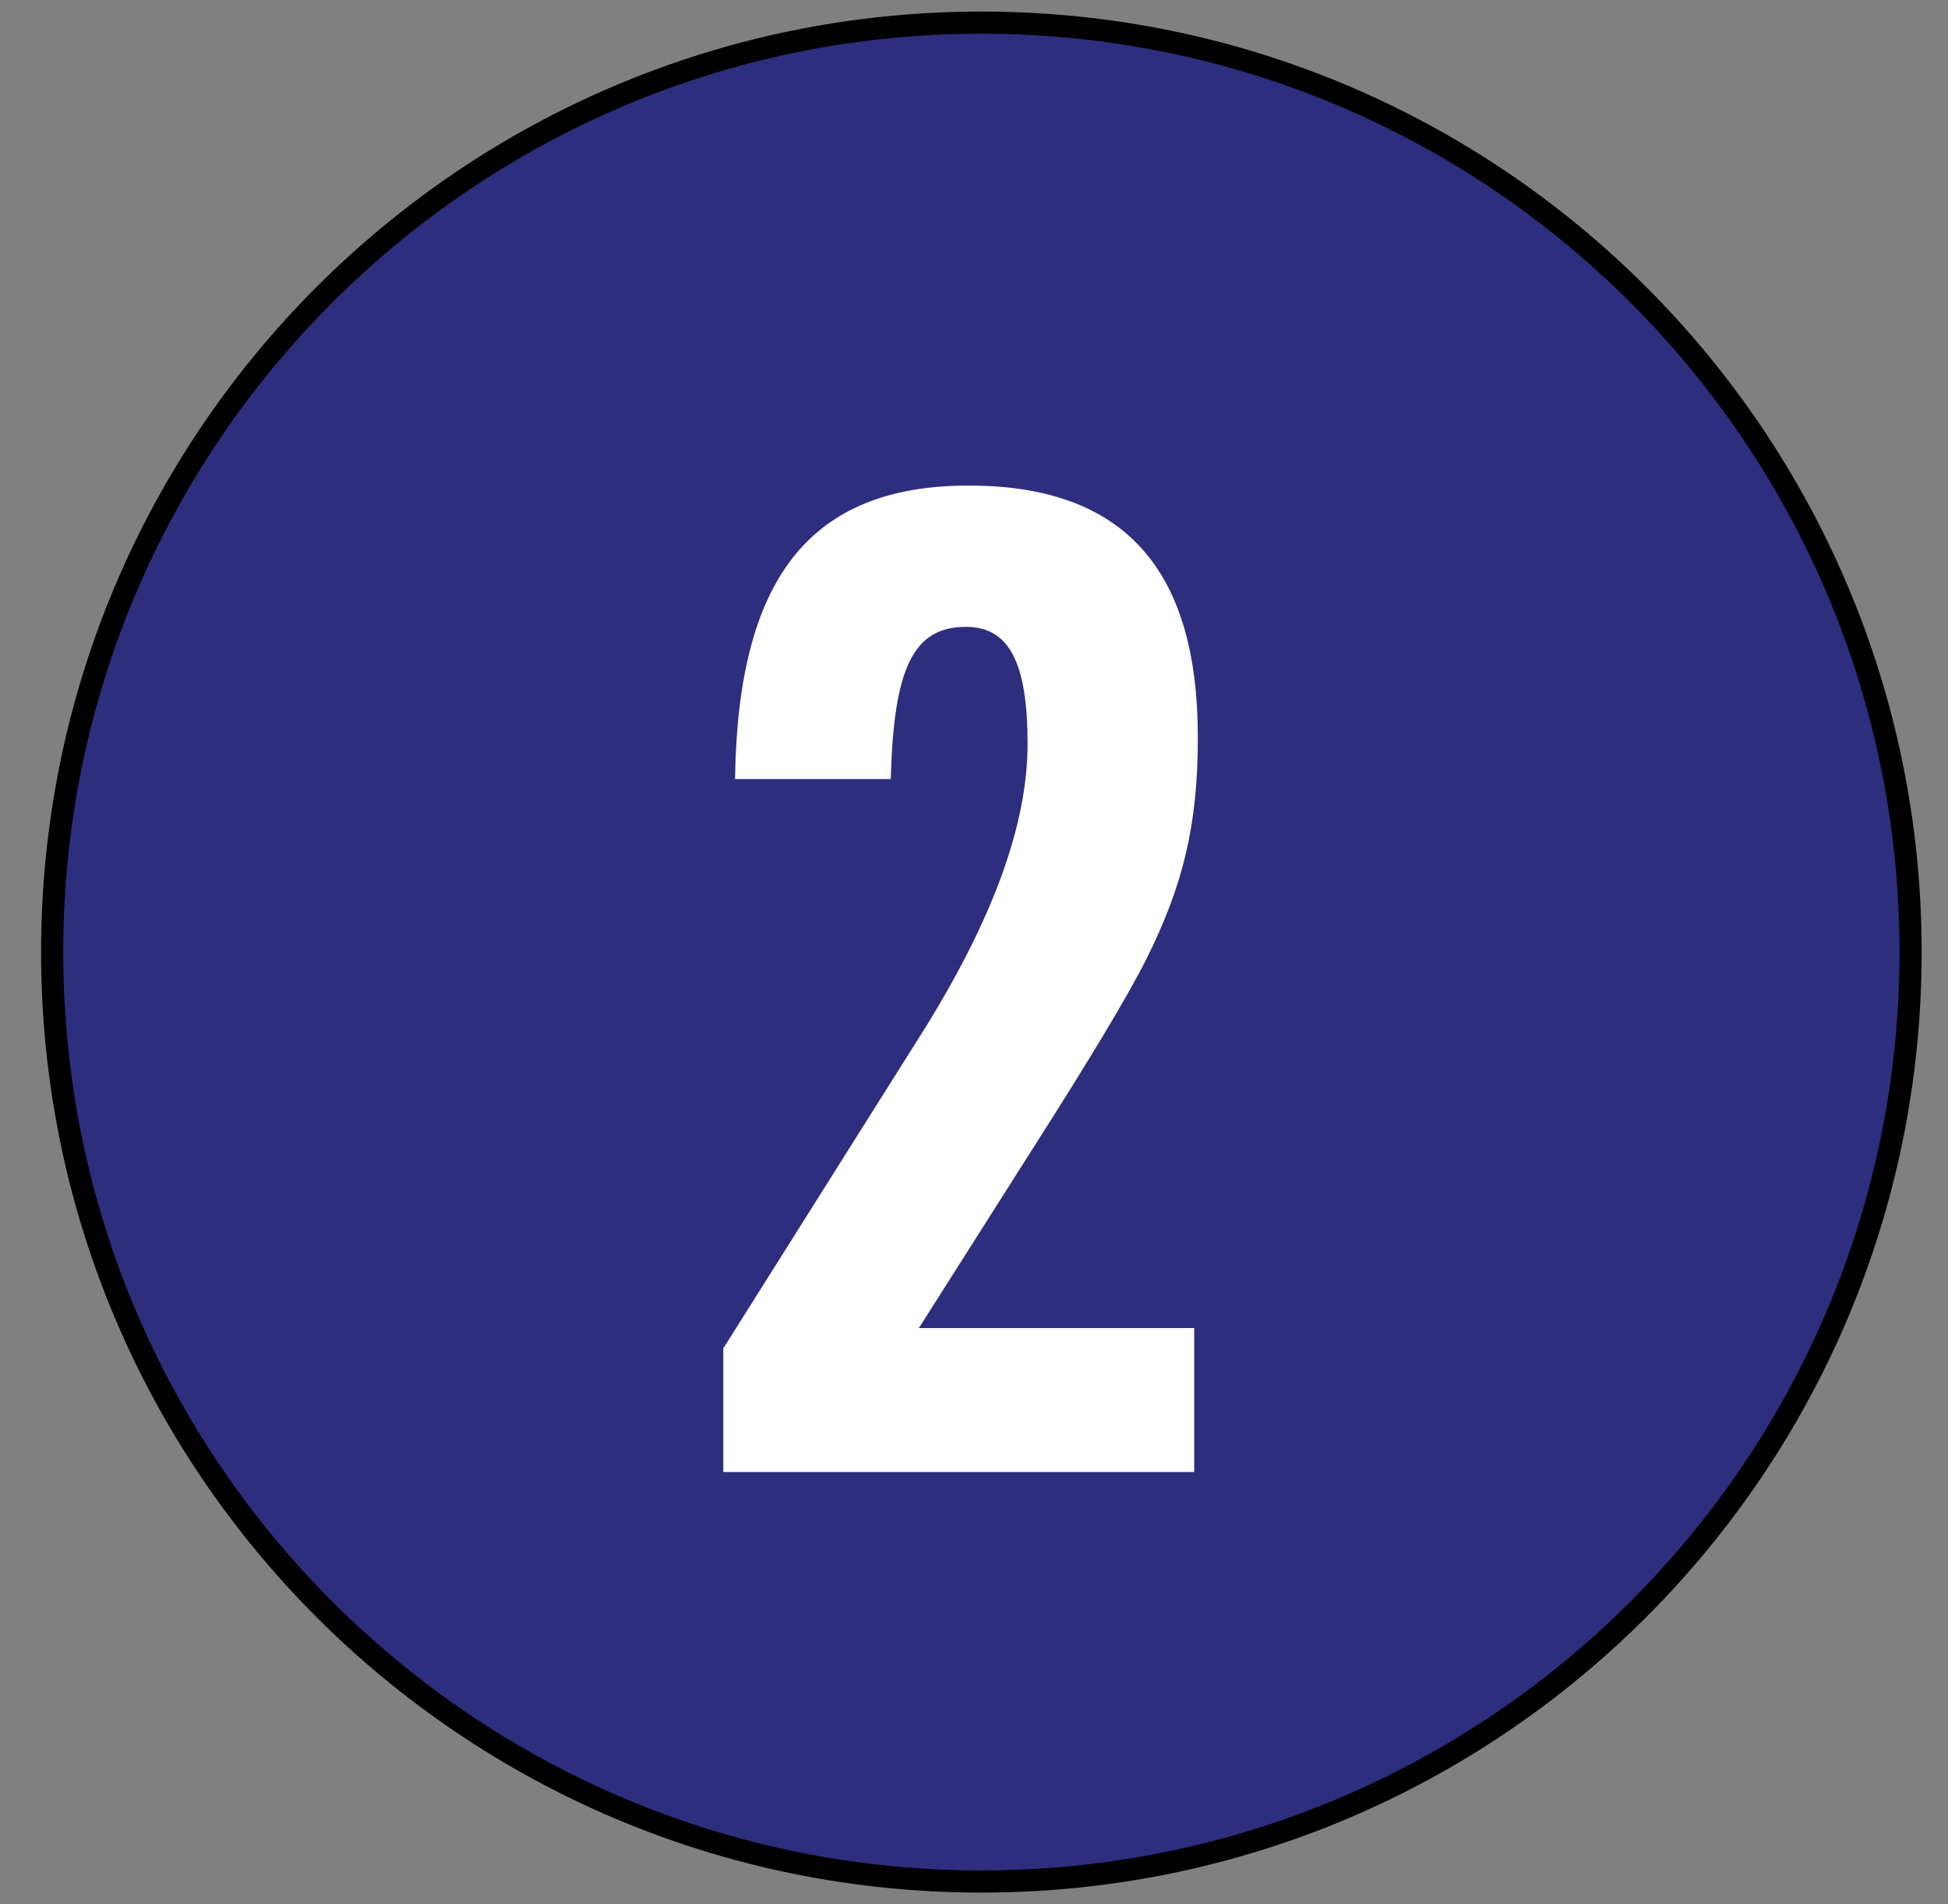
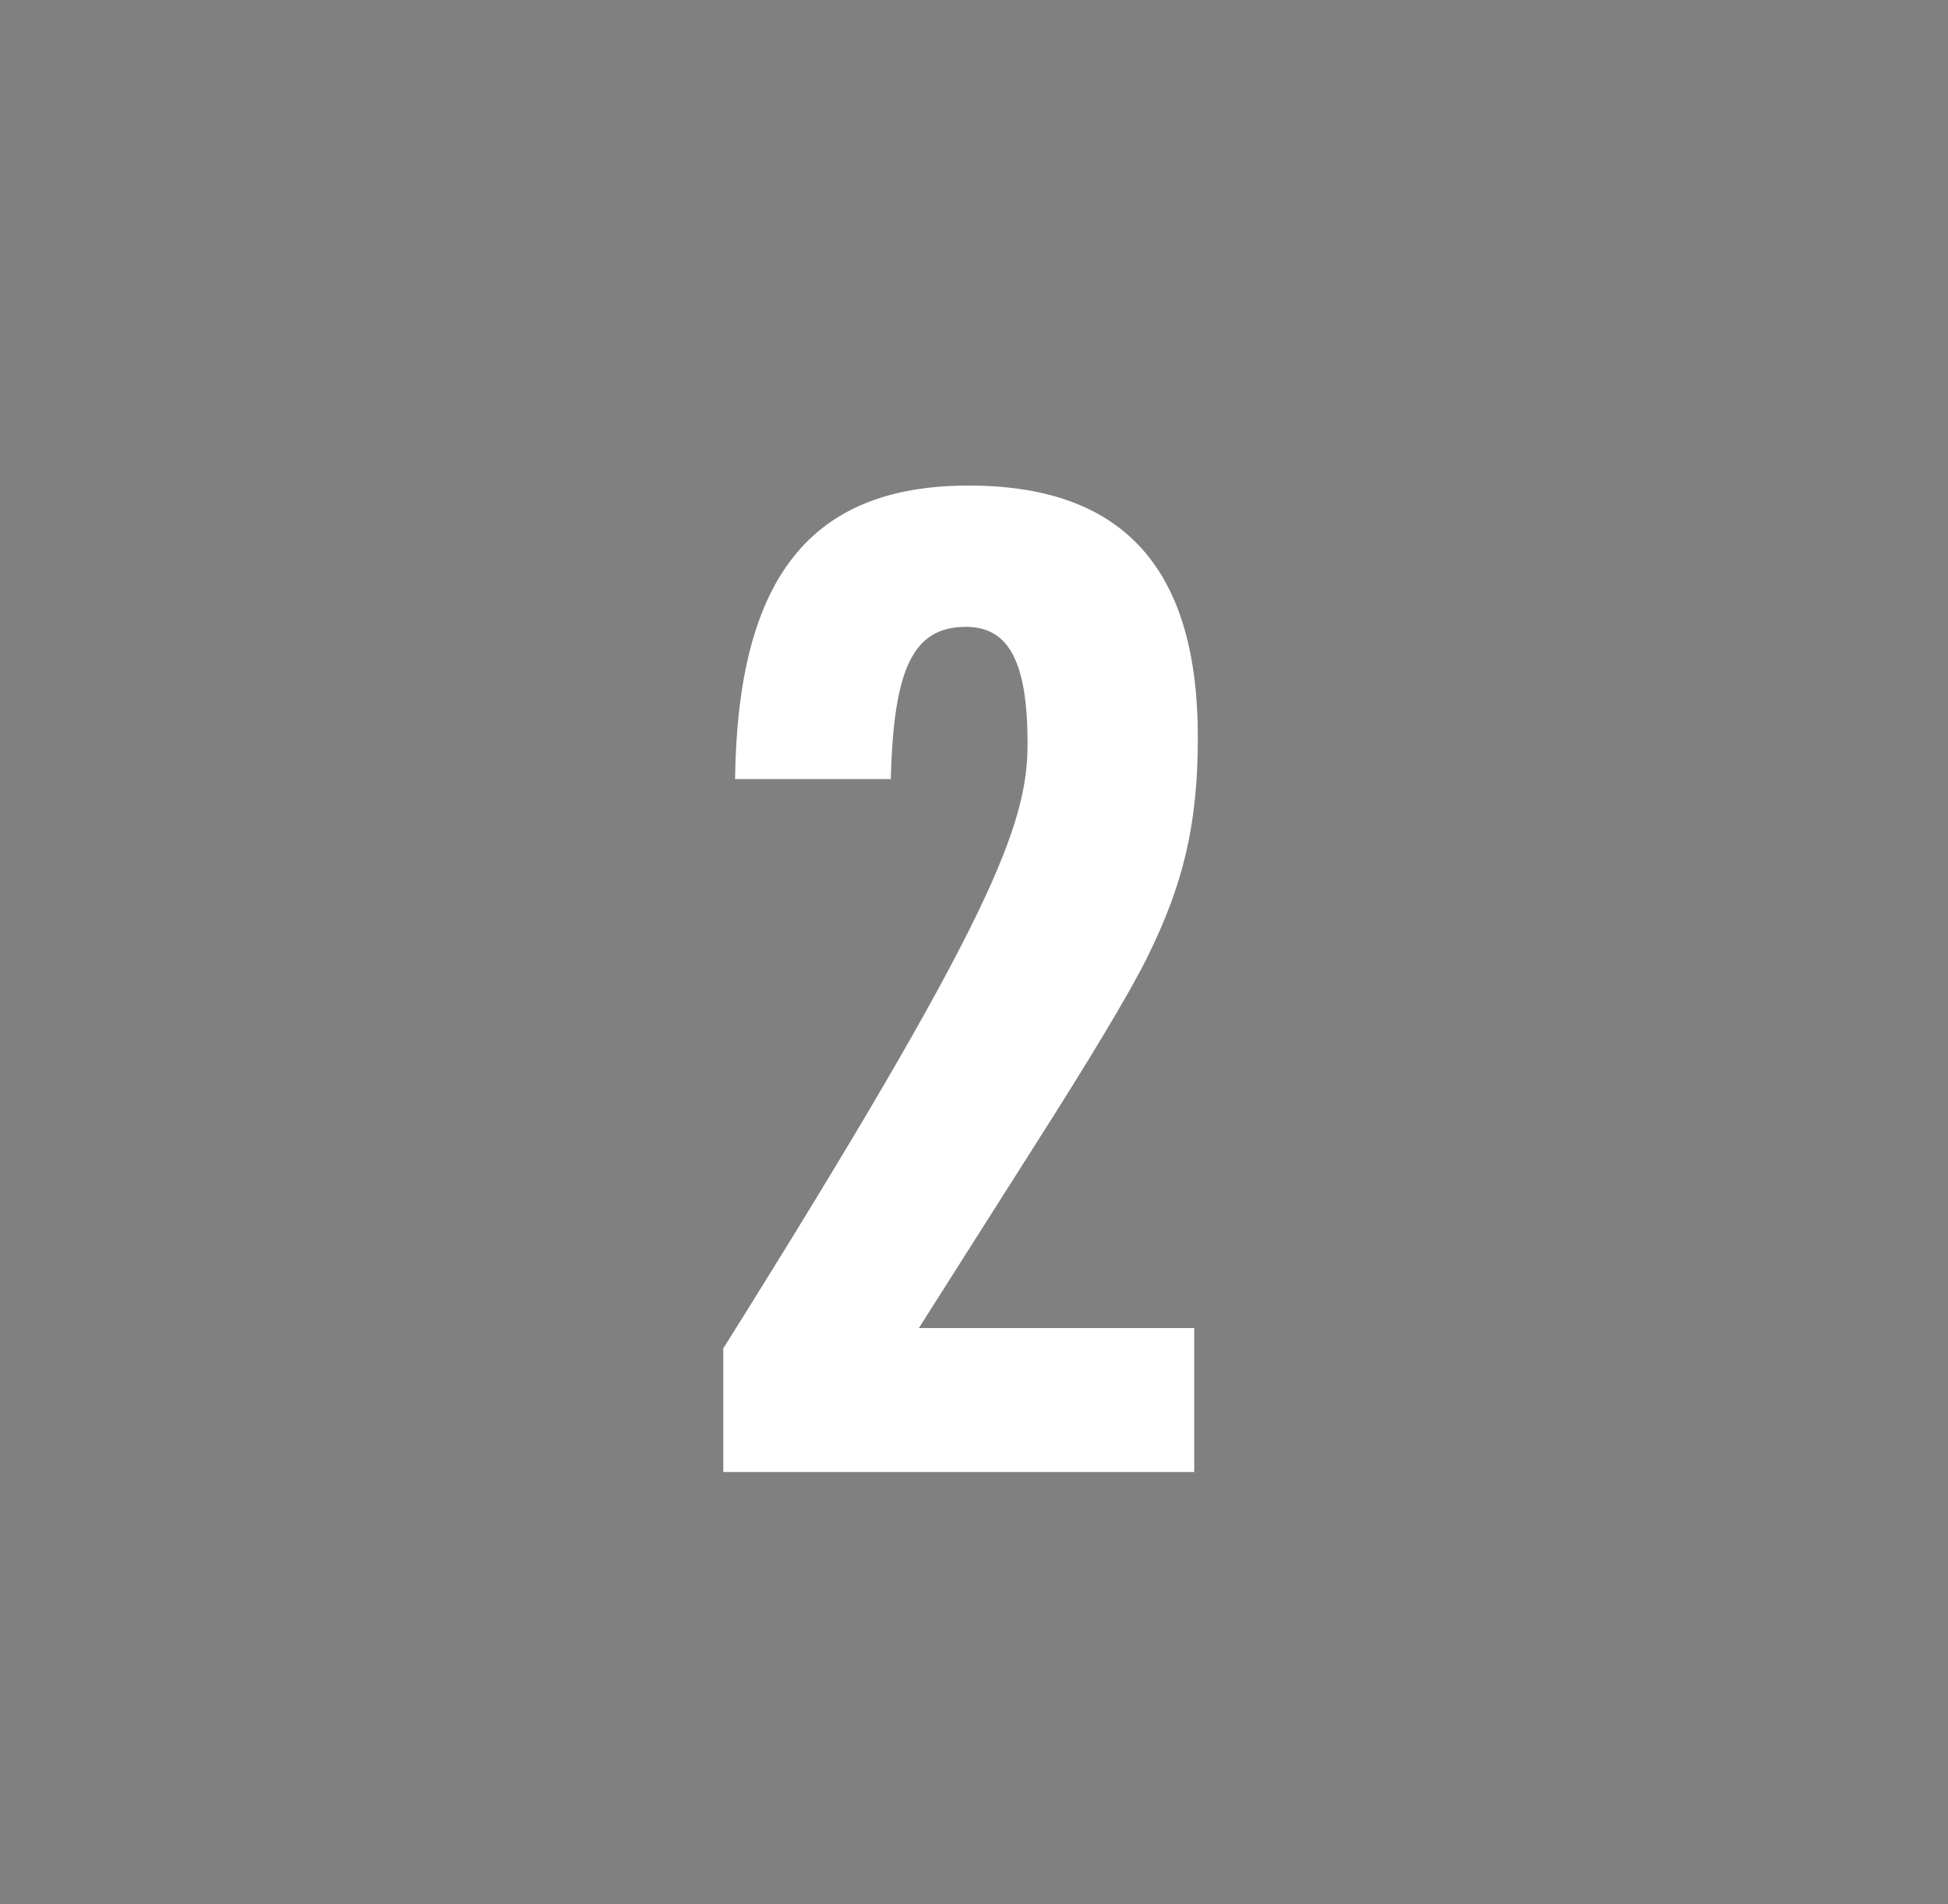
<svg xmlns="http://www.w3.org/2000/svg" width="44" height="43" viewBox="0 0 44 43" fill="none">
  <rect x="0" y="0" width="44" height="43" fill="#808080" stroke="none" />
-   <path d="M43.155 21.5C43.155 9.908 33.758 0.511 22.167 0.511C10.575 0.511 1.178 9.908 1.178 21.5C1.178 33.092 10.575 42.489 22.167 42.489C33.758 42.489 43.155 33.092 43.155 21.5Z" fill="#2E2E7E" stroke="black" stroke-width="0.5" stroke-miterlimit="10" />
-   <path d="M16.357 30.419L20.919 23.177C22.433 20.723 23.21 18.616 23.21 16.795C23.21 14.974 22.801 14.156 21.819 14.156C20.633 14.156 20.183 15.077 20.121 17.593H16.603C16.664 13.051 18.3 10.965 21.88 10.965C25.46 10.965 27.056 12.929 27.056 16.652C27.056 18.616 26.729 19.986 25.89 21.664C25.494 22.455 24.649 23.866 23.353 25.898L20.755 29.99H26.974V33.242H16.337V30.44L16.357 30.419Z" fill="white" />
+   <path d="M16.357 30.419C22.433 20.723 23.21 18.616 23.21 16.795C23.21 14.974 22.801 14.156 21.819 14.156C20.633 14.156 20.183 15.077 20.121 17.593H16.603C16.664 13.051 18.3 10.965 21.88 10.965C25.46 10.965 27.056 12.929 27.056 16.652C27.056 18.616 26.729 19.986 25.89 21.664C25.494 22.455 24.649 23.866 23.353 25.898L20.755 29.99H26.974V33.242H16.337V30.44L16.357 30.419Z" fill="white" />
</svg>